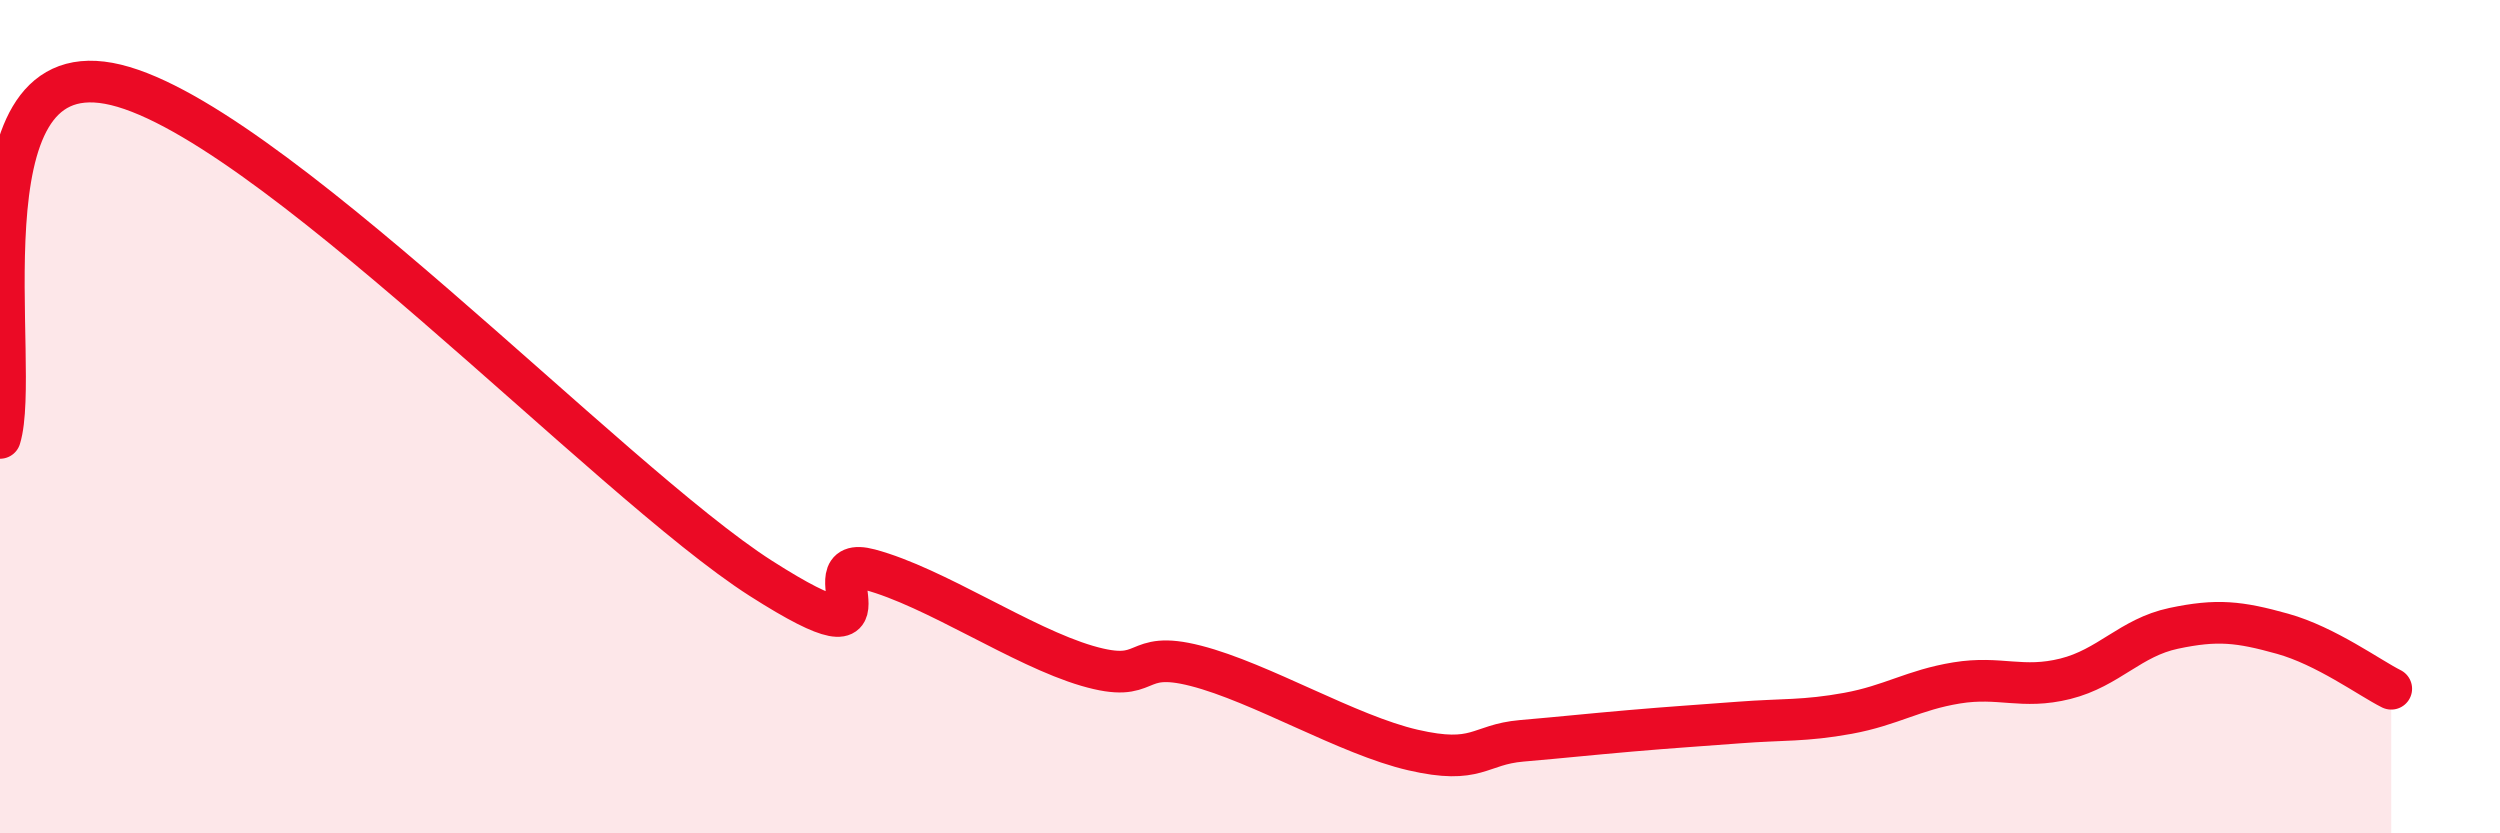
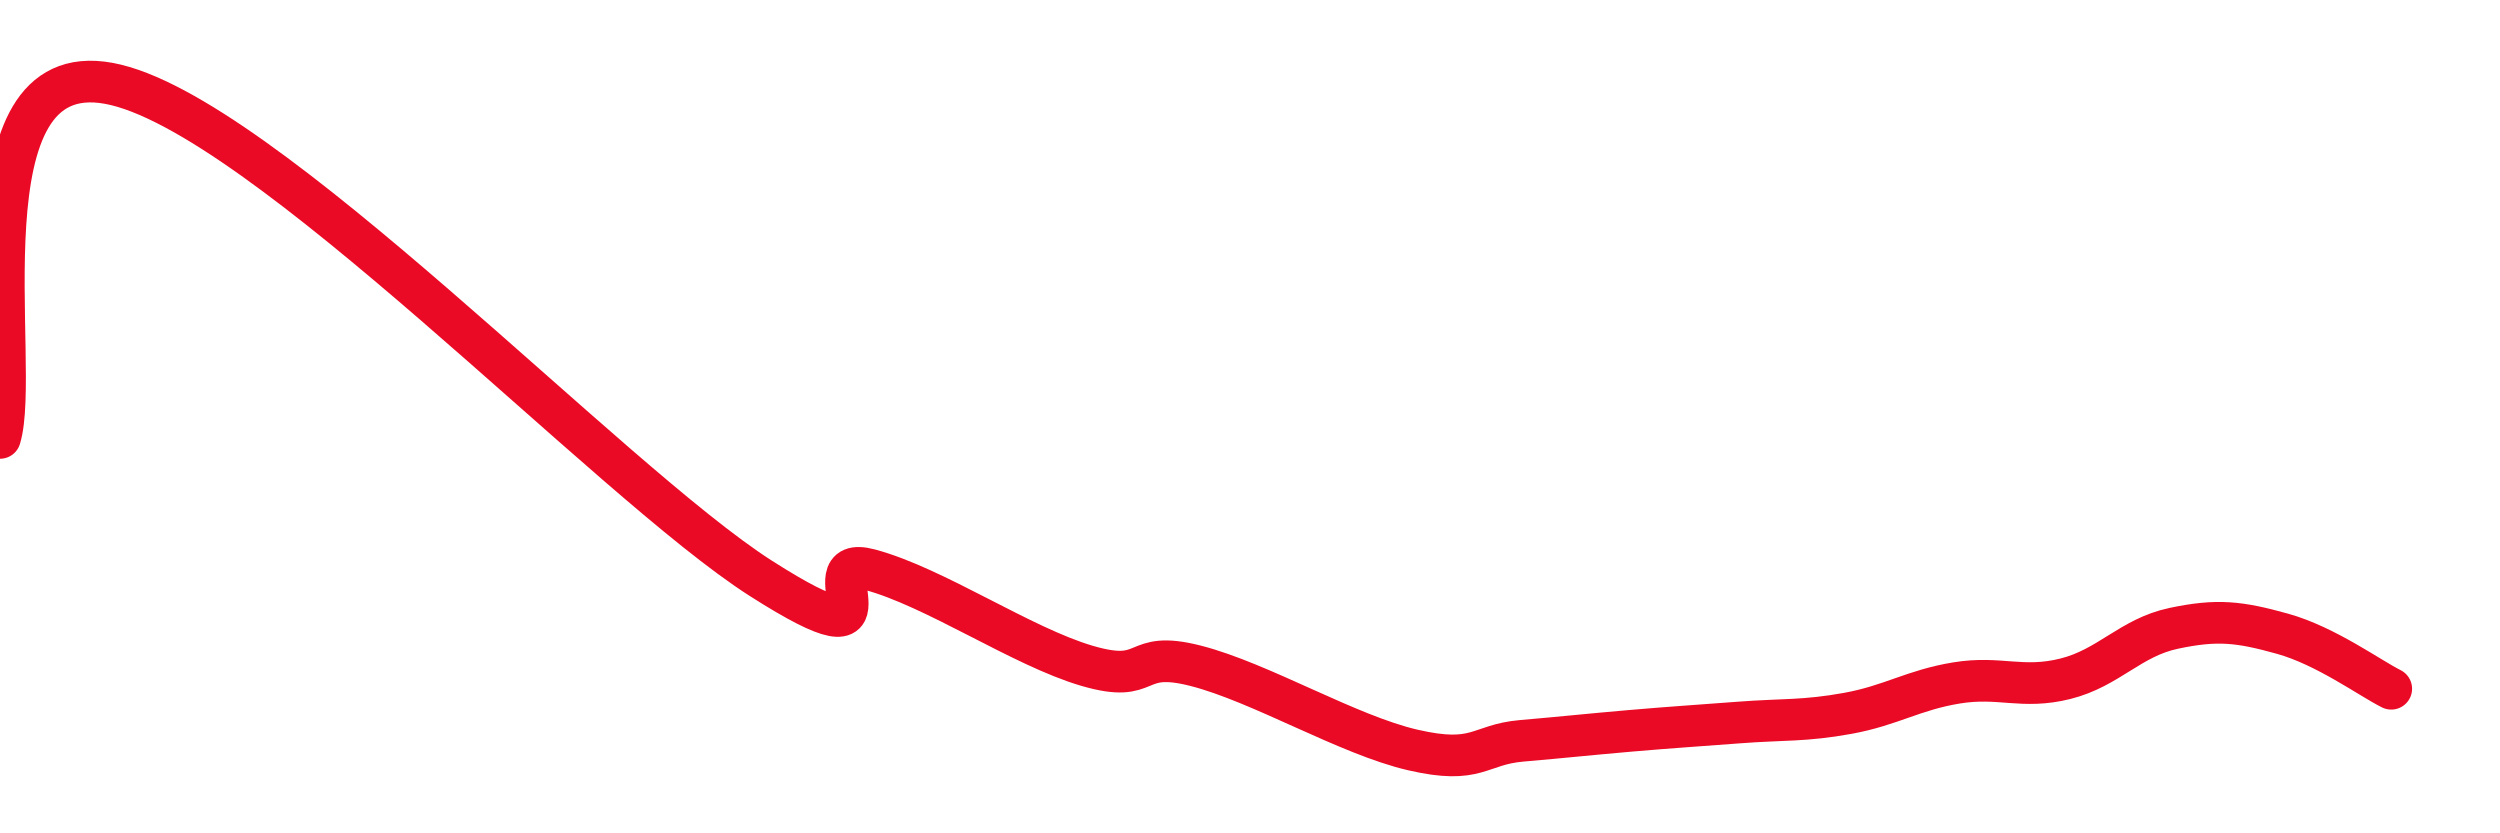
<svg xmlns="http://www.w3.org/2000/svg" width="60" height="20" viewBox="0 0 60 20">
-   <path d="M 0,10.51 C 0.52,8.81 -1.04,1.33 2.61,2 C 6.26,2.67 14.61,11.55 18.26,13.88 C 21.91,16.21 19.3,13.25 20.87,13.67 C 22.44,14.09 24.52,15.52 26.09,15.98 C 27.66,16.44 27.14,15.58 28.7,15.98 C 30.26,16.38 32.35,17.64 33.91,18 C 35.47,18.36 35.48,17.87 36.52,17.78 C 37.56,17.69 38.09,17.63 39.13,17.54 C 40.17,17.45 40.7,17.42 41.74,17.34 C 42.78,17.26 43.31,17.31 44.35,17.12 C 45.39,16.93 45.92,16.56 46.96,16.39 C 48,16.22 48.53,16.55 49.57,16.29 C 50.61,16.03 51.13,15.3 52.17,15.08 C 53.21,14.86 53.74,14.92 54.78,15.21 C 55.82,15.5 56.87,16.27 57.39,16.53L57.39 20L0 20Z" fill="#EB0A25" opacity="0.1" stroke-linecap="round" stroke-linejoin="round" />
  <path d="M 0,10.51 C 0.52,8.81 -1.04,1.33 2.61,2 C 6.26,2.67 14.61,11.55 18.26,13.88 C 21.91,16.21 19.3,13.25 20.87,13.67 C 22.44,14.09 24.52,15.52 26.09,15.98 C 27.66,16.44 27.14,15.58 28.7,15.98 C 30.26,16.38 32.35,17.64 33.91,18 C 35.47,18.36 35.48,17.87 36.52,17.78 C 37.56,17.69 38.09,17.63 39.13,17.54 C 40.17,17.45 40.7,17.42 41.74,17.34 C 42.78,17.26 43.31,17.31 44.35,17.12 C 45.39,16.93 45.92,16.56 46.96,16.39 C 48,16.22 48.53,16.55 49.57,16.29 C 50.61,16.03 51.13,15.3 52.17,15.08 C 53.21,14.86 53.74,14.92 54.78,15.21 C 55.82,15.5 56.87,16.27 57.39,16.53" stroke="#EB0A25" stroke-width="1" fill="none" stroke-linecap="round" stroke-linejoin="round" />
</svg>